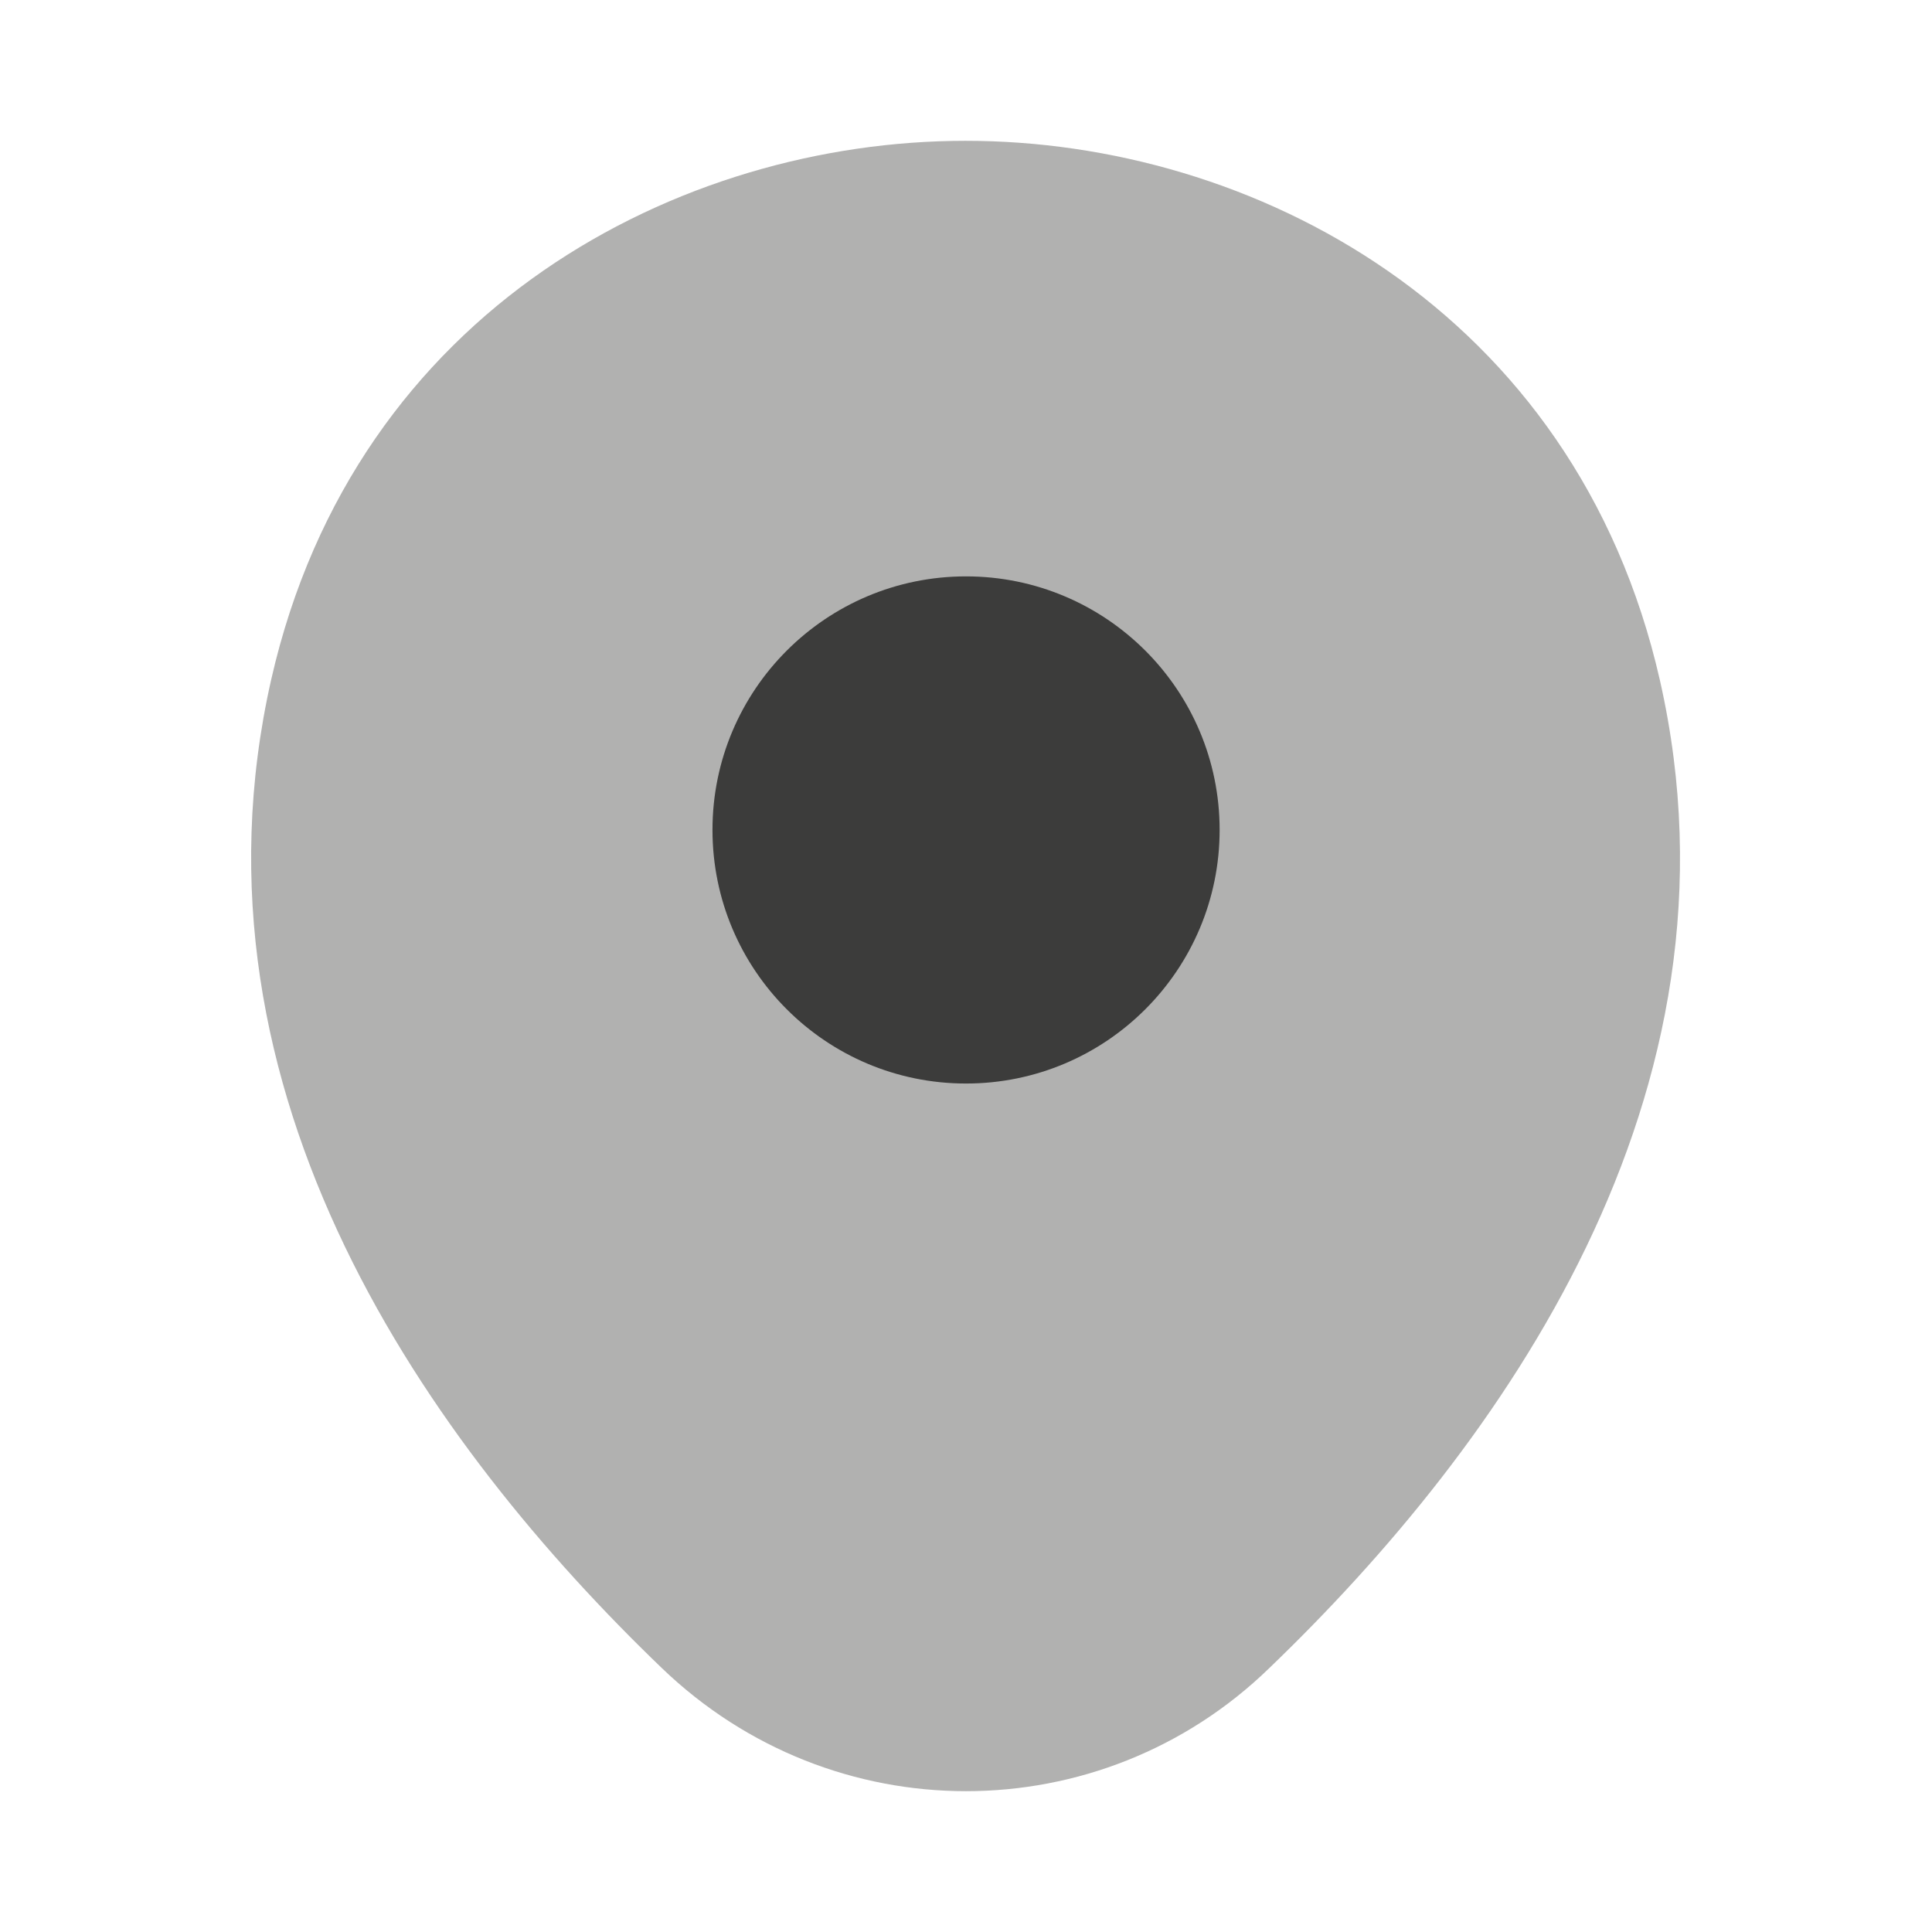
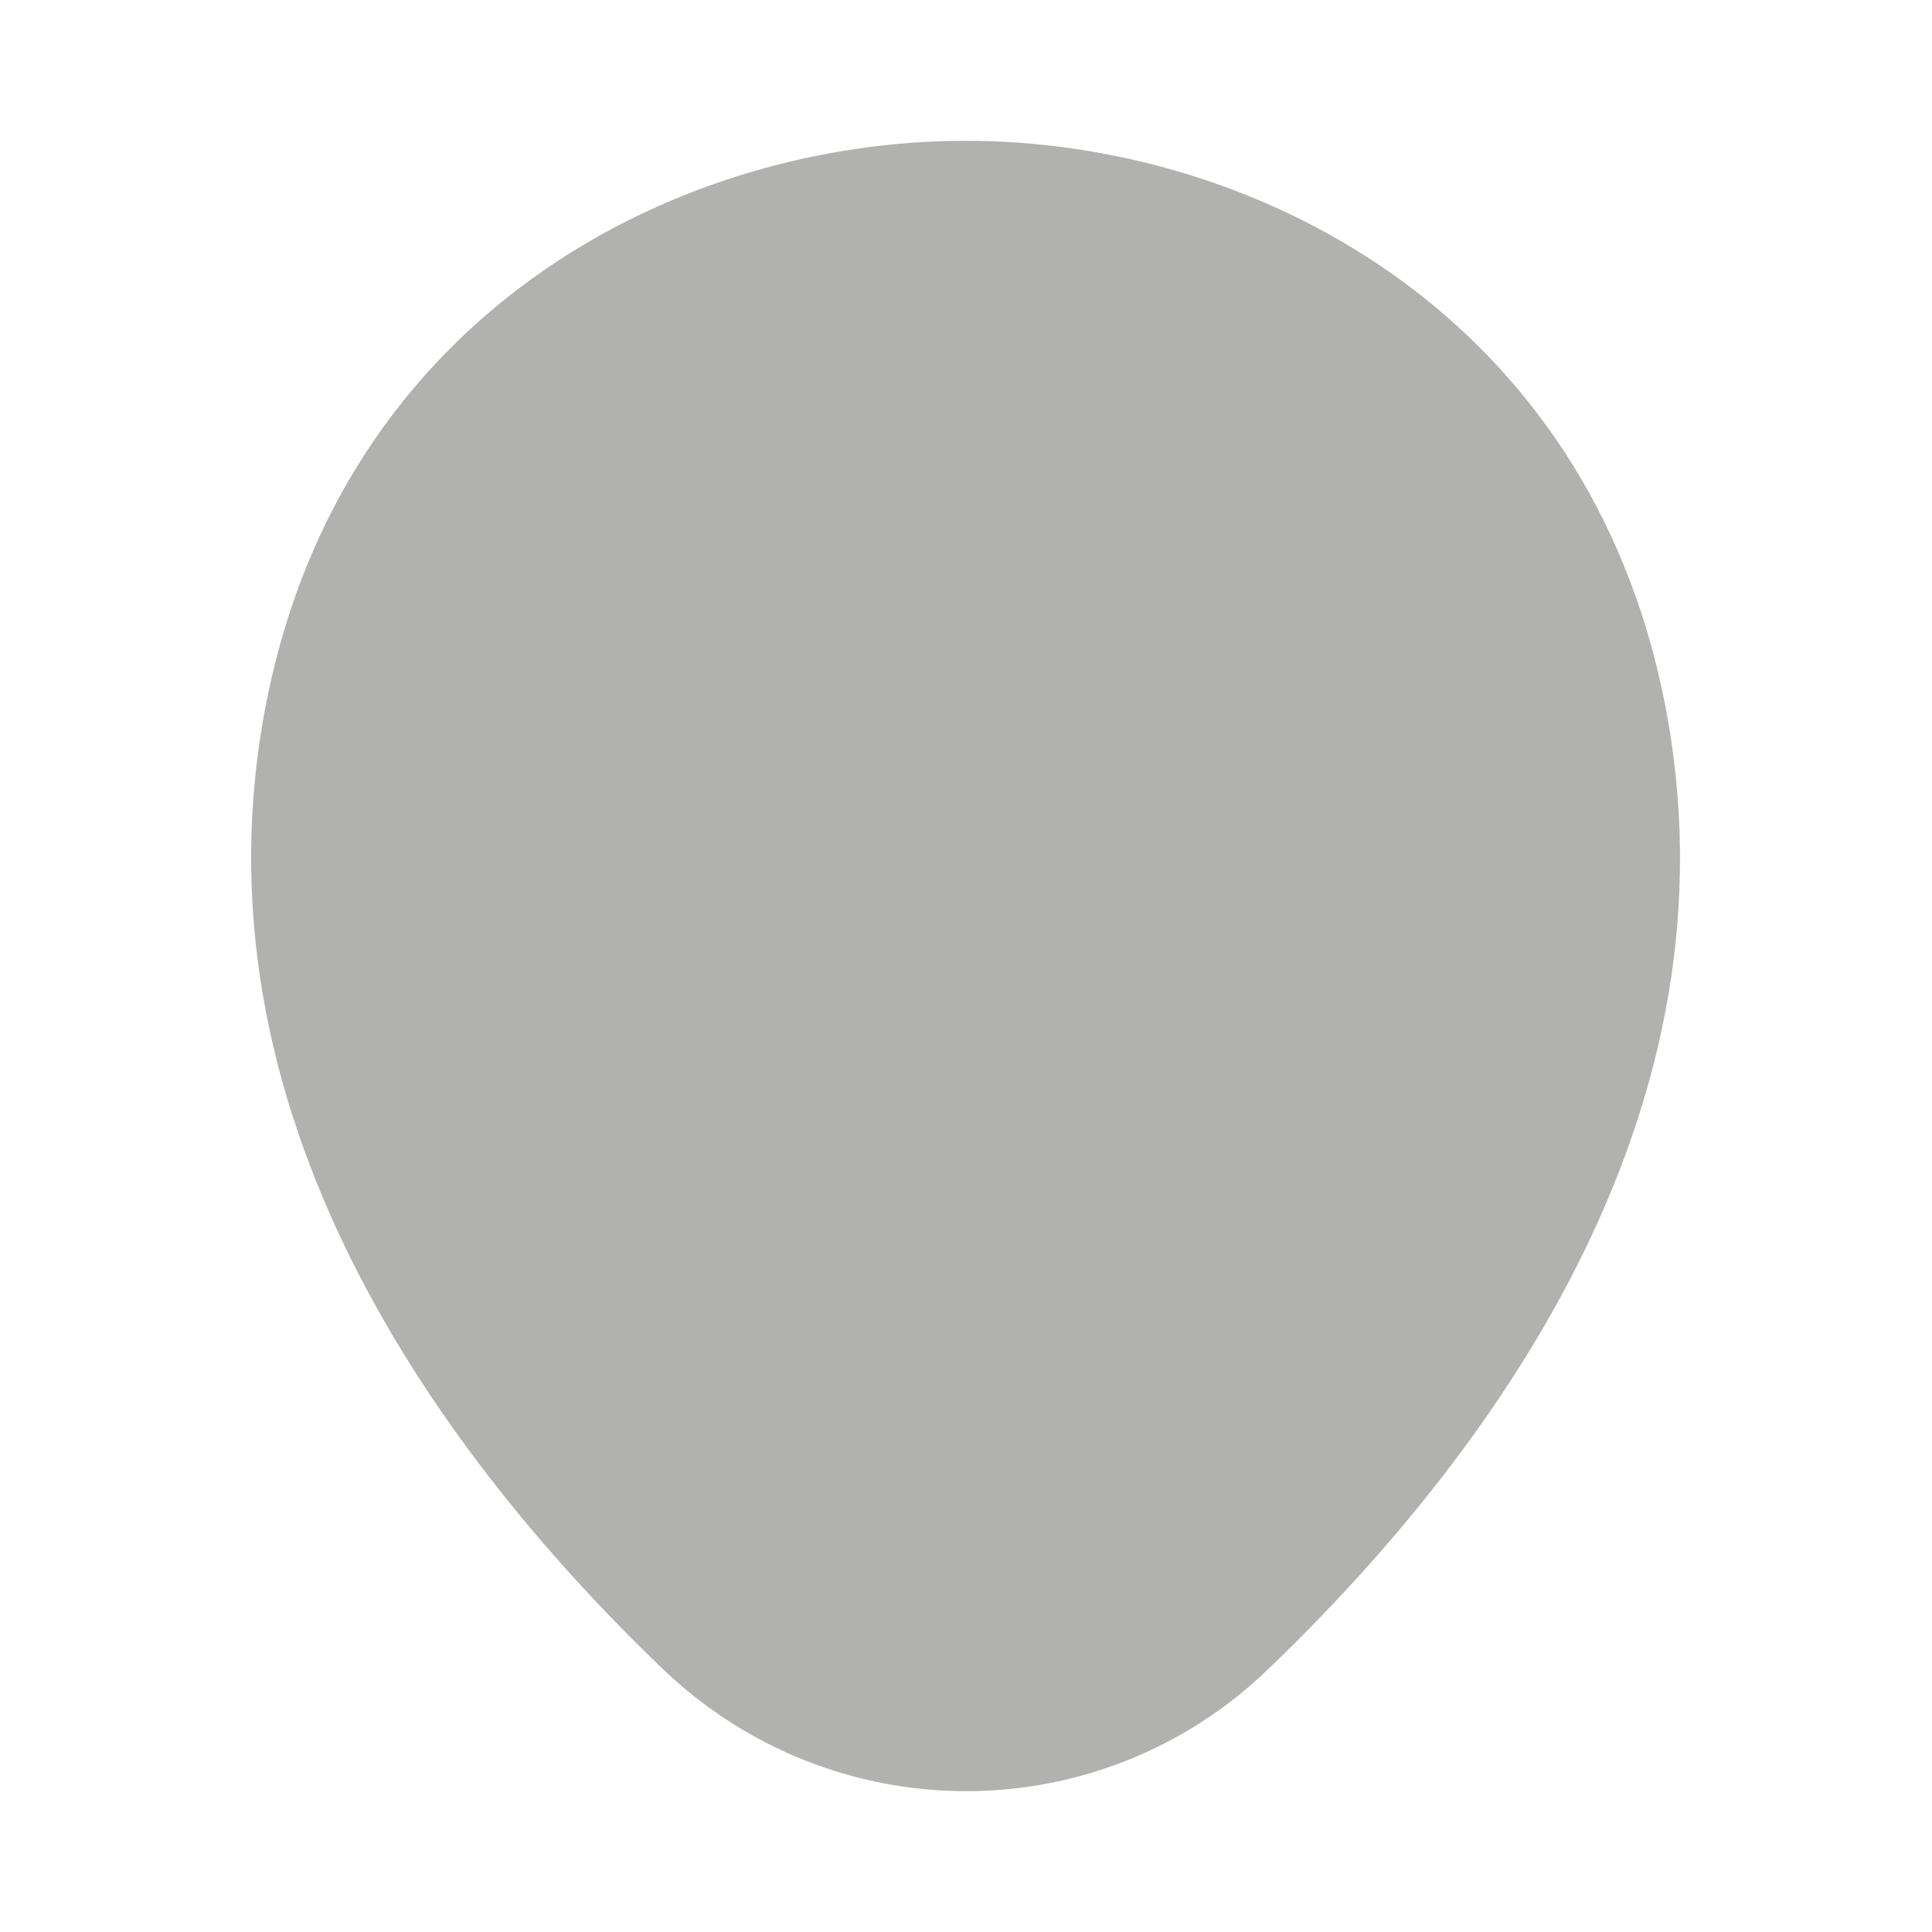
<svg xmlns="http://www.w3.org/2000/svg" width="18" height="18" viewBox="0 0 18 18" fill="none">
  <g id="location">
-     <path id="Vector" opacity="0.4" d="M15.465 6.338C14.677 2.873 11.655 1.312 9 1.312C9 1.312 9 1.312 8.992 1.312C6.345 1.312 3.315 2.865 2.527 6.33C1.65 10.2 4.02 13.477 6.165 15.54C6.96 16.305 7.98 16.688 9 16.688C10.02 16.688 11.04 16.305 11.827 15.54C13.972 13.477 16.342 10.207 15.465 6.338Z" fill="#3C3C3B" />
-     <path id="Vector_2" d="M9 10.095C10.305 10.095 11.363 9.037 11.363 7.732C11.363 6.428 10.305 5.37 9 5.37C7.695 5.37 6.638 6.428 6.638 7.732C6.638 9.037 7.695 10.095 9 10.095Z" fill="#3C3C3B" />
+     <path id="Vector" opacity="0.4" d="M15.465 6.338C14.677 2.873 11.655 1.312 9 1.312C9 1.312 9 1.312 8.992 1.312C6.345 1.312 3.315 2.865 2.527 6.33C1.65 10.2 4.02 13.477 6.165 15.54C6.96 16.305 7.98 16.688 9 16.688C10.02 16.688 11.04 16.305 11.827 15.54C13.972 13.477 16.342 10.207 15.465 6.338" fill="#3C3C3B" />
  </g>
</svg>